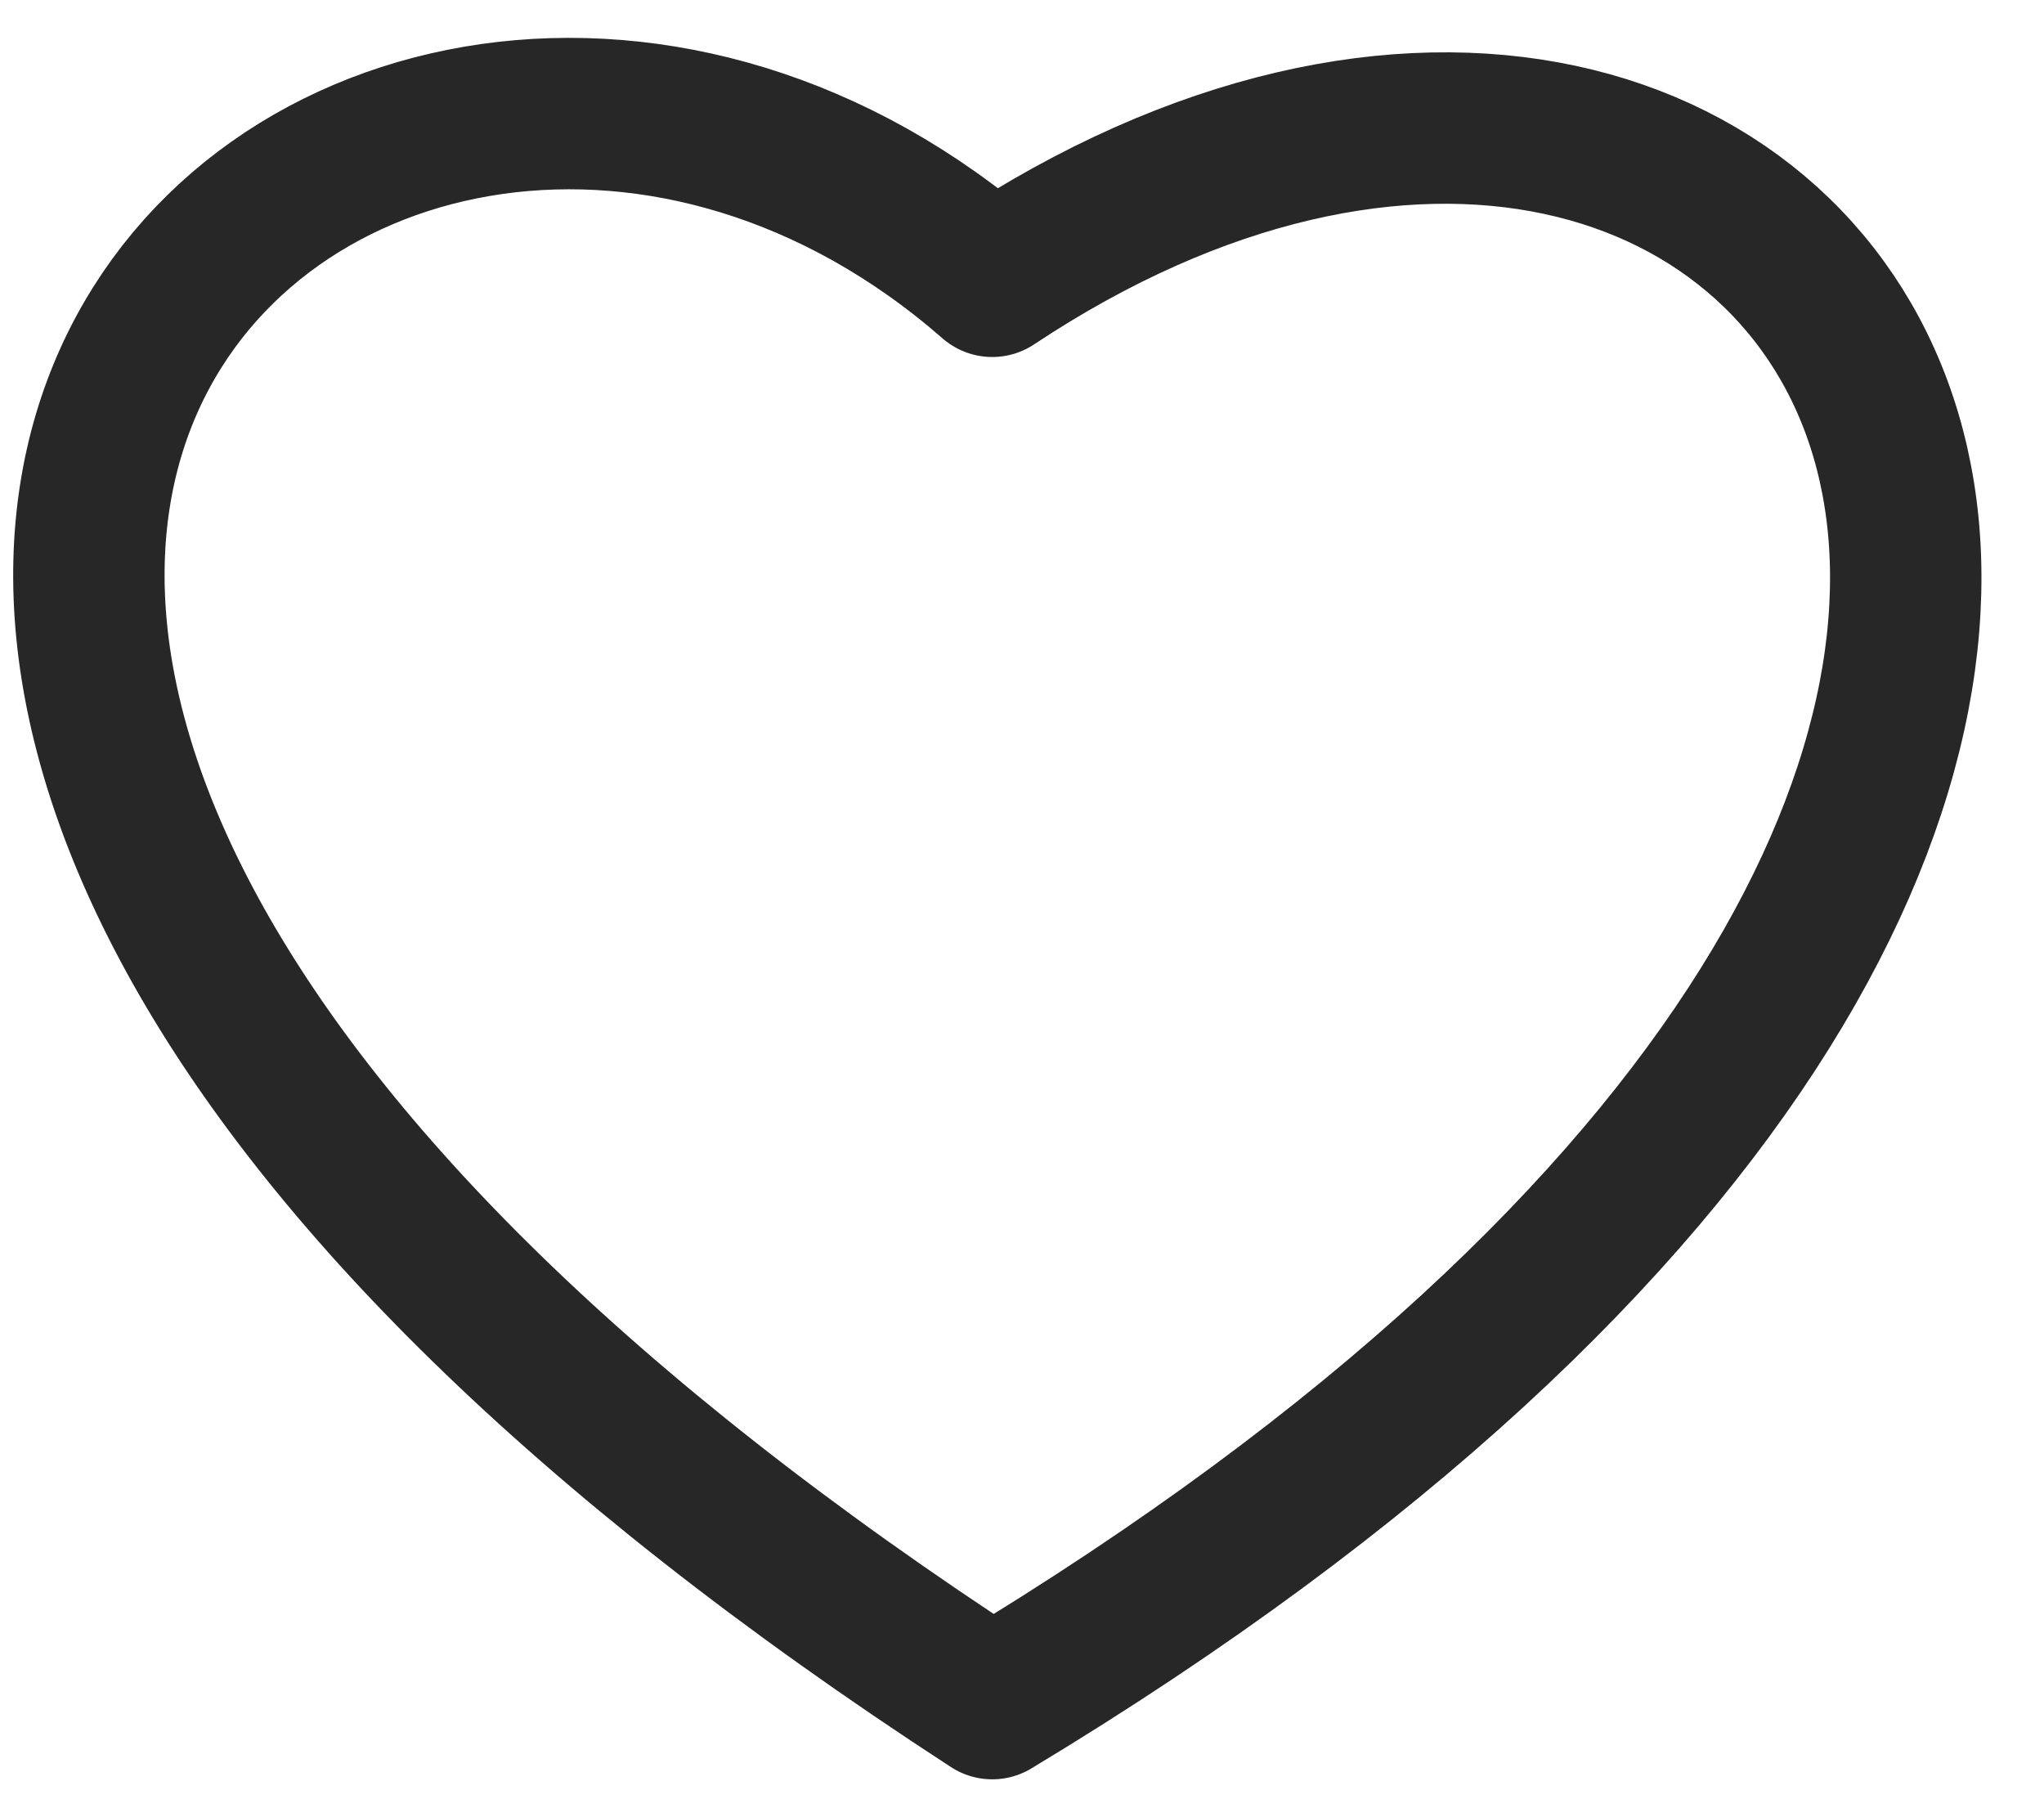
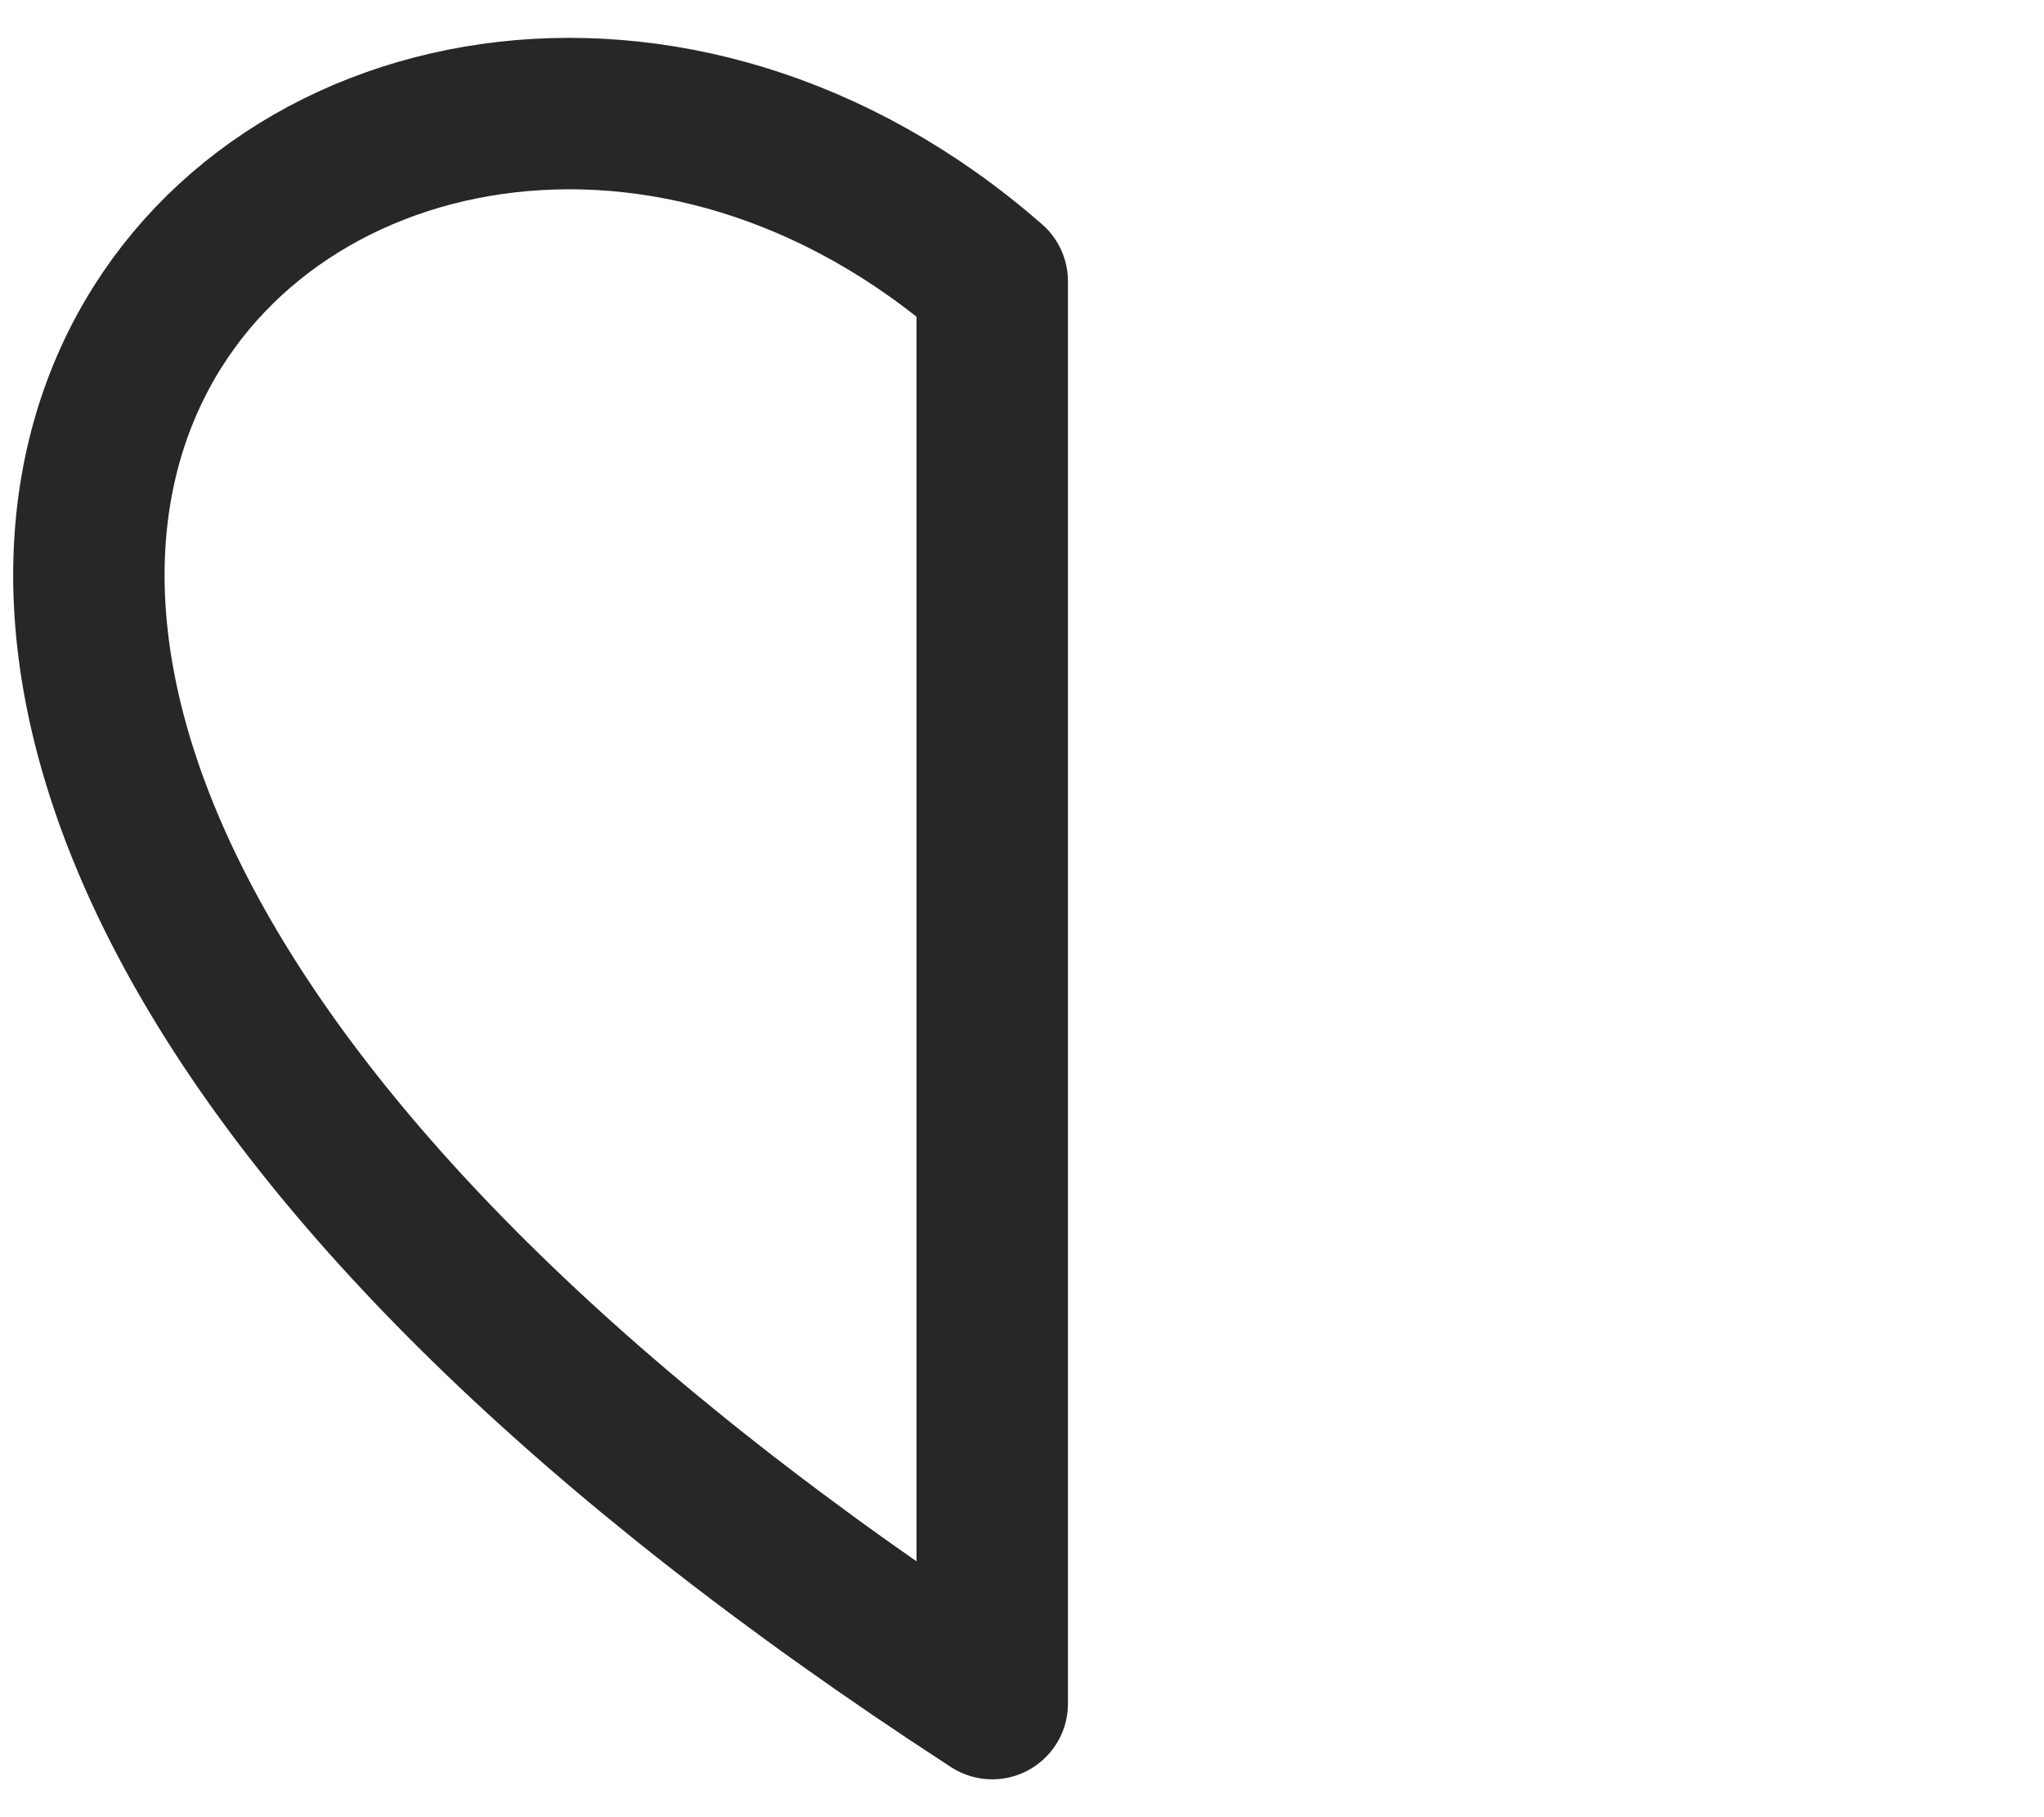
<svg xmlns="http://www.w3.org/2000/svg" width="27" height="24" viewBox="0 0 27 24" fill="none">
-   <path d="M13.107 22.5C-8.978 8.158 4.801 -3.542 13.107 3.715C24.036 -3.542 33.653 10.119 13.107 22.5Z" stroke="#272727" stroke-width="2" stroke-linejoin="round" />
+   <path d="M13.107 22.5C-8.978 8.158 4.801 -3.542 13.107 3.715Z" stroke="#272727" stroke-width="2" stroke-linejoin="round" />
</svg>